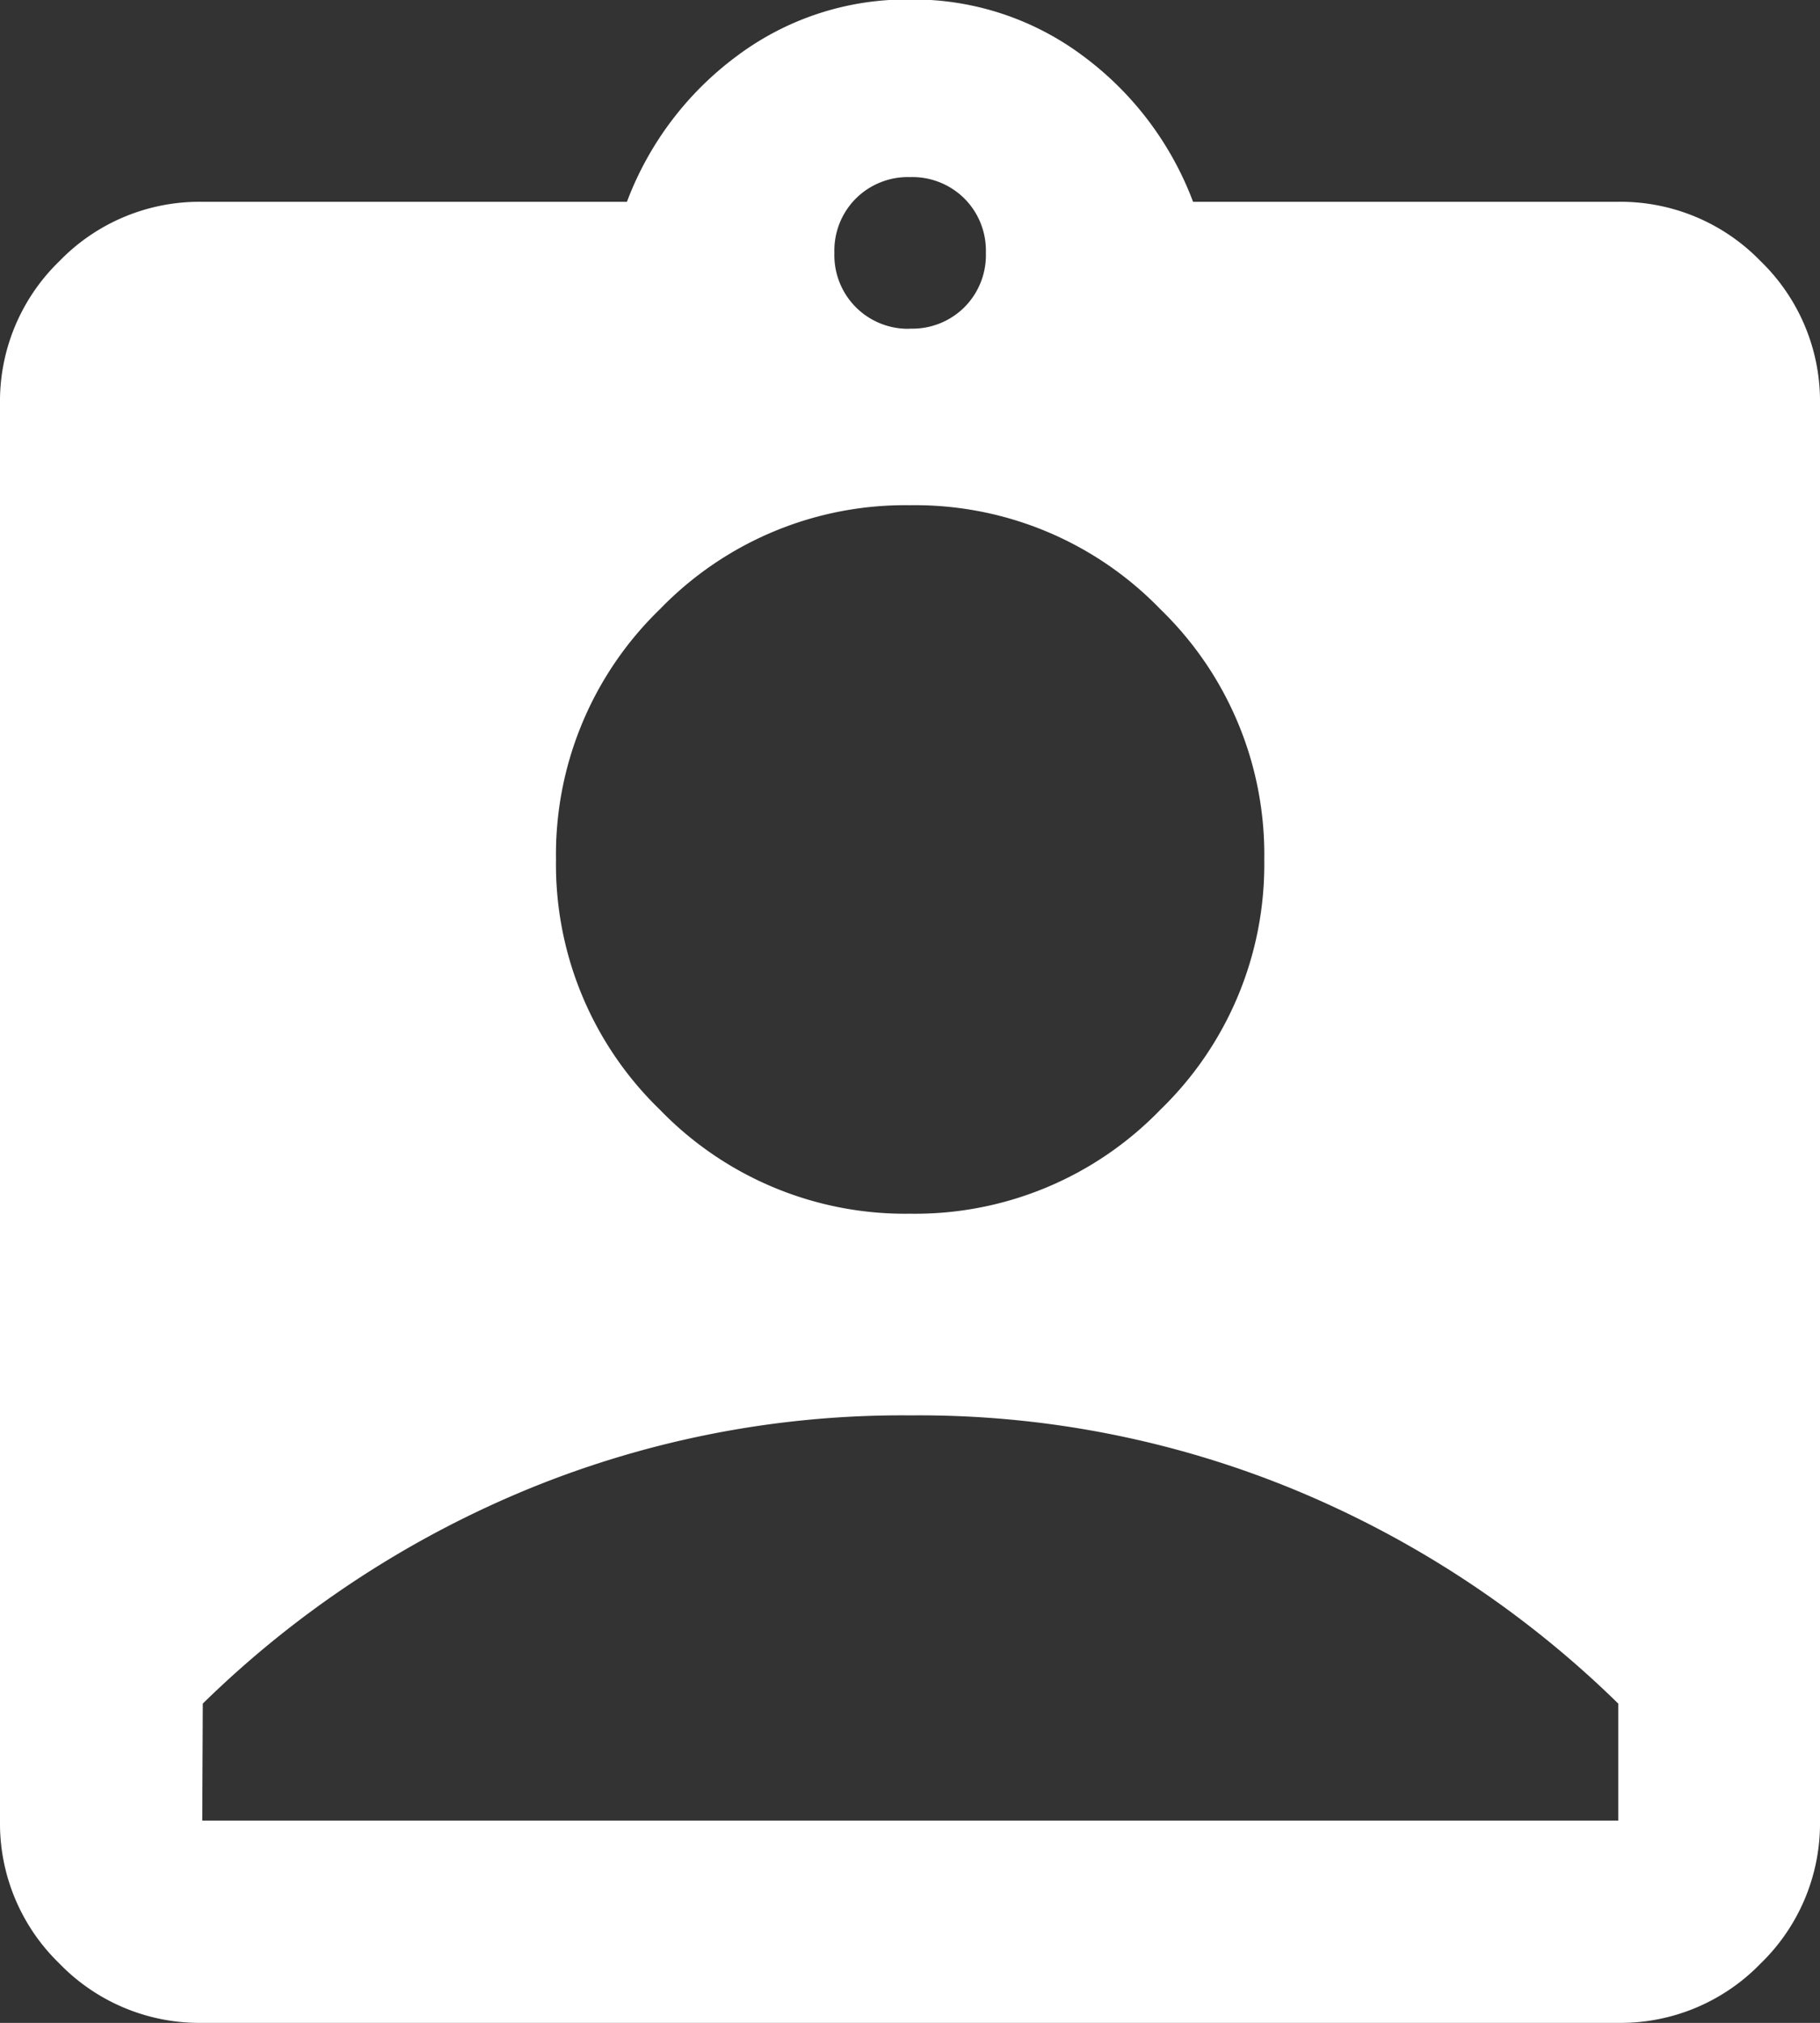
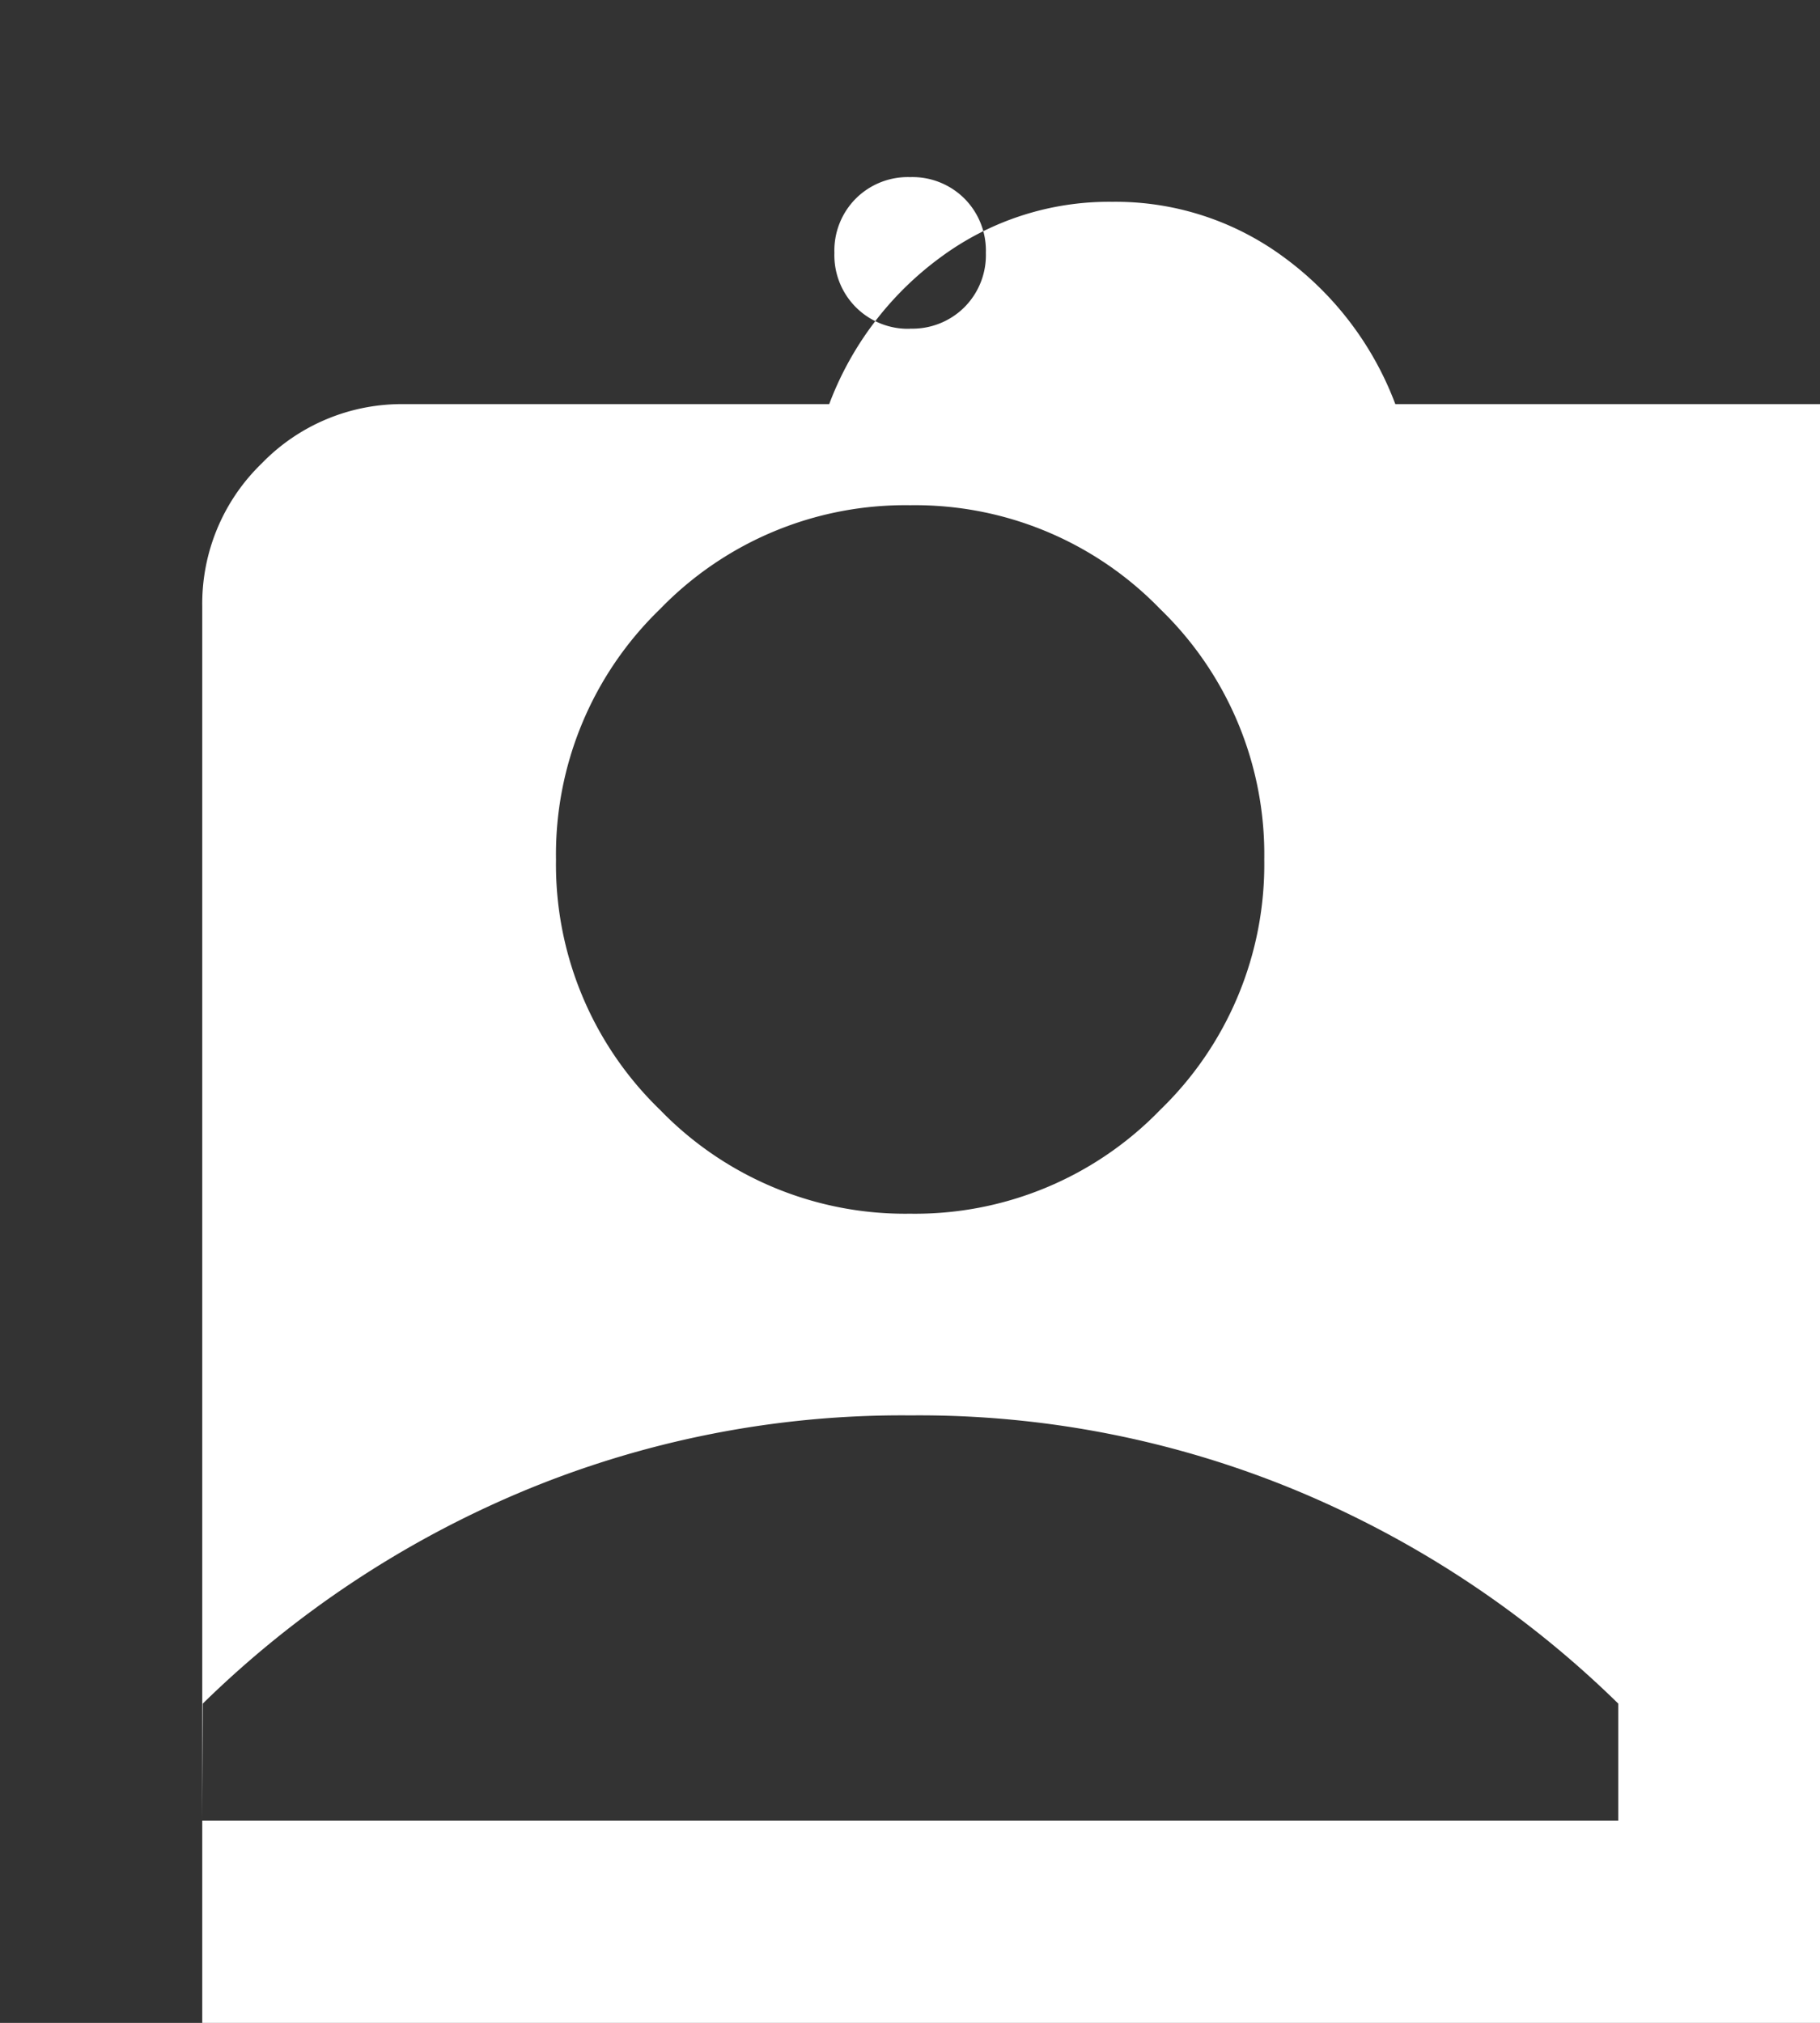
<svg xmlns="http://www.w3.org/2000/svg" width="14.01" height="15.567" viewBox="0 0 14.01 15.567">
  <rect x="0" y="0" width="14.01" height="15.567" fill="#333333" stroke="none" />
-   <path id="assignment_ind_FILL1_wght400_GRAD0_opsz24" d="M121.557-904.433a1.5,1.5,0,0,1-1.1-.457,1.5,1.5,0,0,1-.457-1.1v-10.9a1.5,1.5,0,0,1,.457-1.1,1.5,1.5,0,0,1,1.1-.457h3.269a2.483,2.483,0,0,1,.856-1.129,2.181,2.181,0,0,1,1.323-.428,2.181,2.181,0,0,1,1.323.428,2.483,2.483,0,0,1,.856,1.129h3.269a1.5,1.5,0,0,1,1.1.457,1.5,1.5,0,0,1,.457,1.1v10.9a1.5,1.5,0,0,1-.457,1.1,1.5,1.5,0,0,1-1.1.457Zm5.449-13.038a.567.567,0,0,0,.418-.165.567.567,0,0,0,.165-.418.567.567,0,0,0-.165-.418.567.567,0,0,0-.418-.165.567.567,0,0,0-.418.165.567.567,0,0,0-.165.418.567.567,0,0,0,.165.418A.567.567,0,0,0,127.005-917.47Zm0,6.811a2.625,2.625,0,0,0,1.926-.8,2.625,2.625,0,0,0,.8-1.926,2.624,2.624,0,0,0-.8-1.926,2.625,2.625,0,0,0-1.926-.8,2.625,2.625,0,0,0-1.926.8,2.625,2.625,0,0,0-.8,1.926,2.625,2.625,0,0,0,.8,1.926A2.625,2.625,0,0,0,127.005-910.66Zm-5.449,4.67h10.9v-.9a7.847,7.847,0,0,0-2.442-1.625,7.582,7.582,0,0,0-3.006-.593,7.582,7.582,0,0,0-3.006.593,7.847,7.847,0,0,0-2.442,1.625Z" transform="translate(-120 920)" fill="#fff" />
+   <path id="assignment_ind_FILL1_wght400_GRAD0_opsz24" d="M121.557-904.433v-10.9a1.5,1.5,0,0,1,.457-1.1,1.5,1.5,0,0,1,1.1-.457h3.269a2.483,2.483,0,0,1,.856-1.129,2.181,2.181,0,0,1,1.323-.428,2.181,2.181,0,0,1,1.323.428,2.483,2.483,0,0,1,.856,1.129h3.269a1.5,1.5,0,0,1,1.1.457,1.5,1.5,0,0,1,.457,1.1v10.9a1.5,1.5,0,0,1-.457,1.1,1.5,1.5,0,0,1-1.1.457Zm5.449-13.038a.567.567,0,0,0,.418-.165.567.567,0,0,0,.165-.418.567.567,0,0,0-.165-.418.567.567,0,0,0-.418-.165.567.567,0,0,0-.418.165.567.567,0,0,0-.165.418.567.567,0,0,0,.165.418A.567.567,0,0,0,127.005-917.47Zm0,6.811a2.625,2.625,0,0,0,1.926-.8,2.625,2.625,0,0,0,.8-1.926,2.624,2.624,0,0,0-.8-1.926,2.625,2.625,0,0,0-1.926-.8,2.625,2.625,0,0,0-1.926.8,2.625,2.625,0,0,0-.8,1.926,2.625,2.625,0,0,0,.8,1.926A2.625,2.625,0,0,0,127.005-910.66Zm-5.449,4.67h10.9v-.9a7.847,7.847,0,0,0-2.442-1.625,7.582,7.582,0,0,0-3.006-.593,7.582,7.582,0,0,0-3.006.593,7.847,7.847,0,0,0-2.442,1.625Z" transform="translate(-120 920)" fill="#fff" />
</svg>